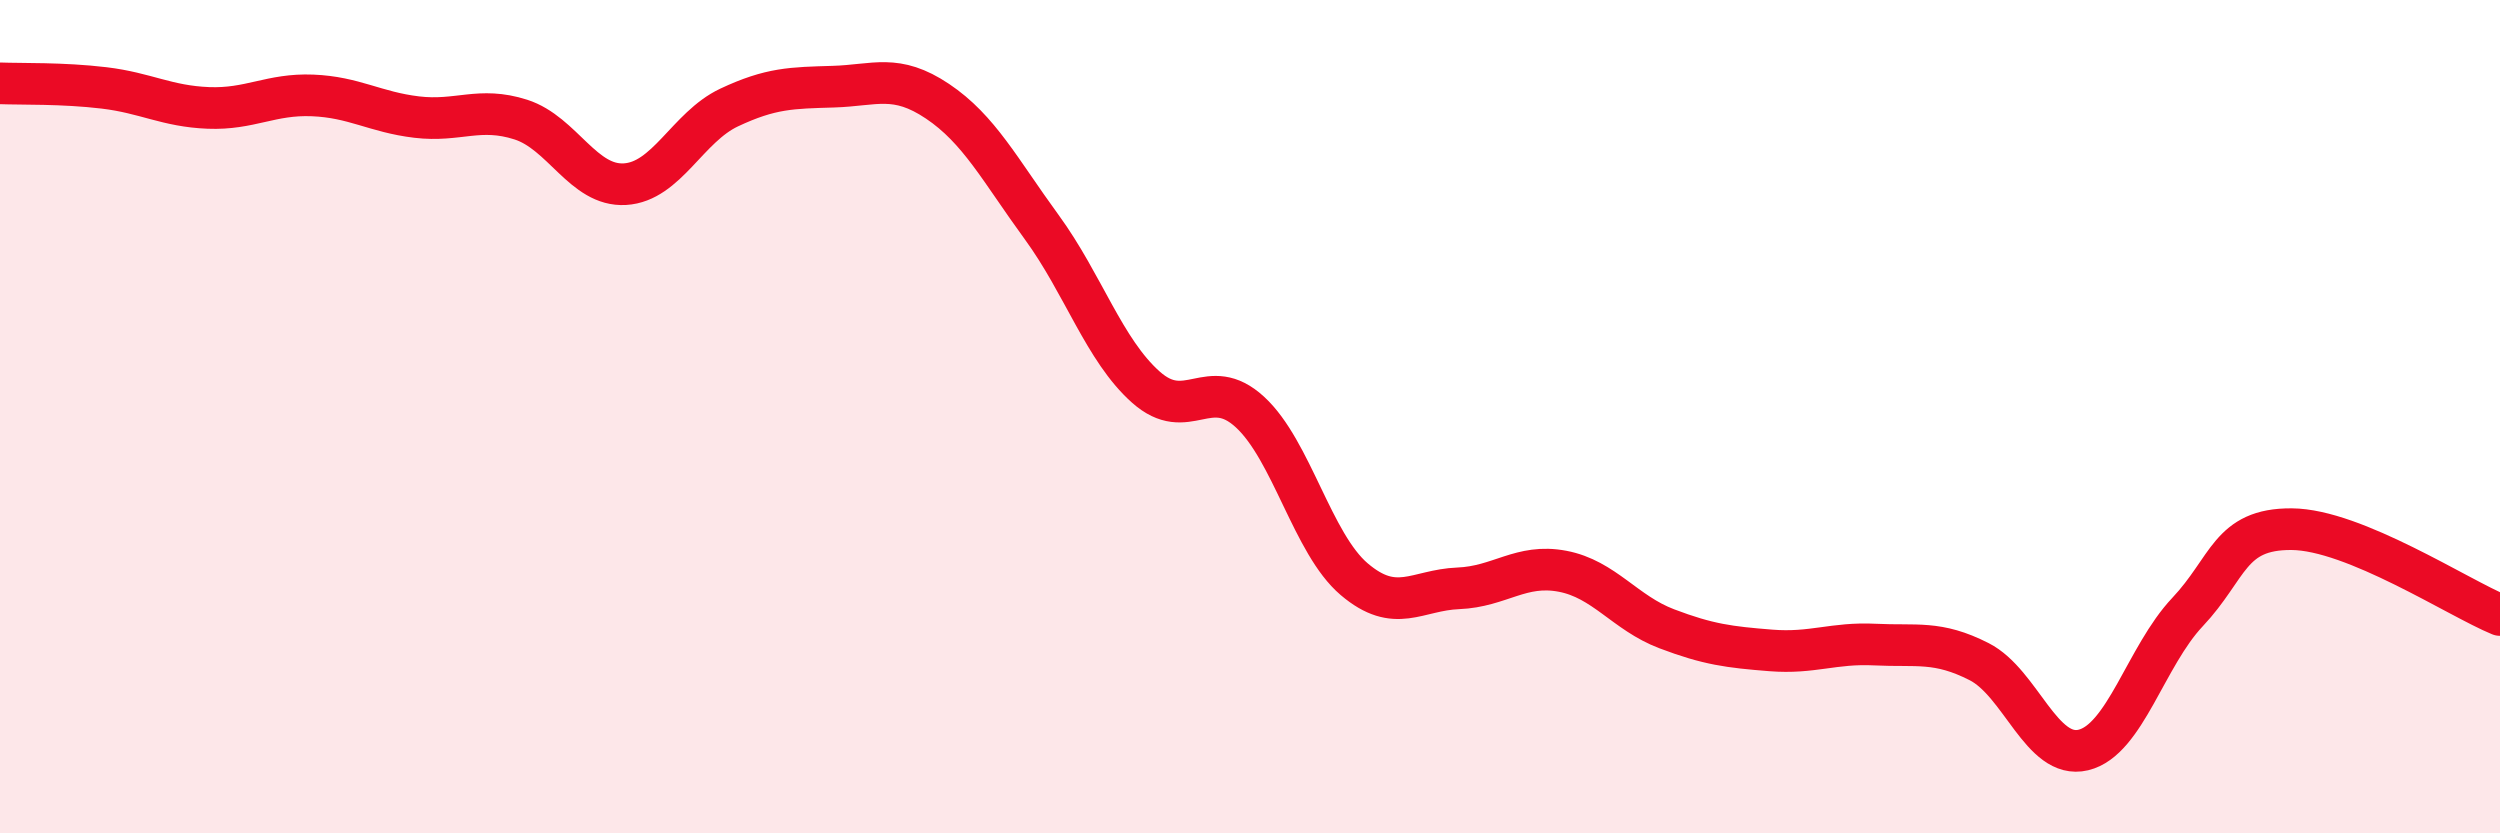
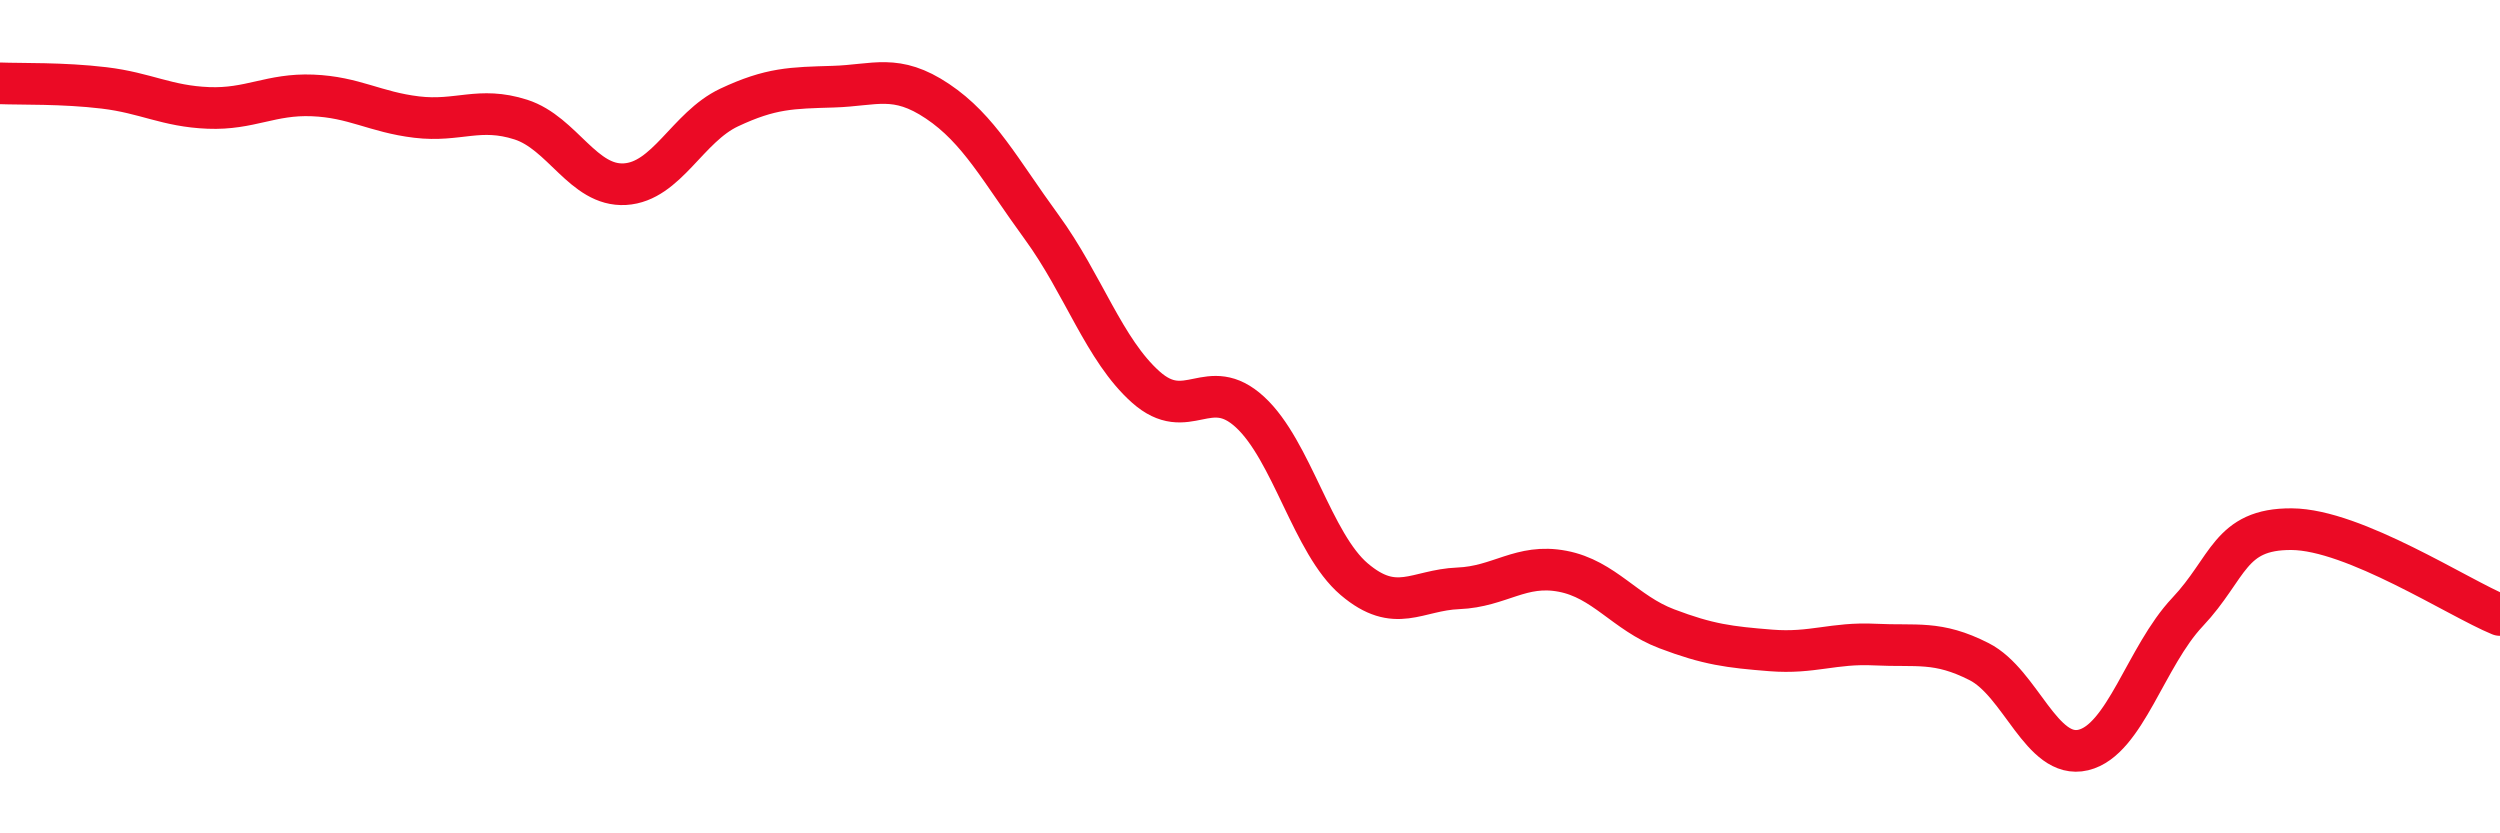
<svg xmlns="http://www.w3.org/2000/svg" width="60" height="20" viewBox="0 0 60 20">
-   <path d="M 0,2 C 0.5,2.02 1.5,1.99 2.5,2.11 C 3.5,2.23 4,2.55 5,2.59 C 6,2.63 6.5,2.25 7.5,2.29 C 8.5,2.33 9,2.69 10,2.81 C 11,2.93 11.5,2.55 12.5,2.87 C 13.5,3.19 14,4.48 15,4.42 C 16,4.36 16.5,3.05 17.5,2.58 C 18.5,2.11 19,2.11 20,2.08 C 21,2.05 21.5,1.76 22.5,2.43 C 23.5,3.1 24,4.08 25,5.45 C 26,6.82 26.5,8.4 27.5,9.29 C 28.5,10.18 29,8.97 30,9.89 C 31,10.81 31.5,13.05 32.5,13.9 C 33.5,14.75 34,14.16 35,14.12 C 36,14.08 36.5,13.52 37.5,13.71 C 38.5,13.9 39,14.71 40,15.09 C 41,15.47 41.5,15.53 42.5,15.61 C 43.5,15.69 44,15.42 45,15.47 C 46,15.52 46.5,15.37 47.5,15.88 C 48.5,16.39 49,18.24 50,18 C 51,17.76 51.5,15.75 52.5,14.69 C 53.5,13.63 53.5,12.69 55,12.7 C 56.5,12.71 59,14.35 60,14.76L60 20L0 20Z" fill="#EB0A25" opacity="0.1" stroke-linecap="round" stroke-linejoin="round" />
  <path d="M 0,2 C 0.5,2.02 1.5,1.99 2.5,2.11 C 3.5,2.23 4,2.55 5,2.59 C 6,2.63 6.5,2.25 7.5,2.29 C 8.5,2.33 9,2.69 10,2.81 C 11,2.93 11.5,2.55 12.5,2.87 C 13.5,3.19 14,4.48 15,4.42 C 16,4.36 16.5,3.05 17.5,2.58 C 18.5,2.11 19,2.11 20,2.08 C 21,2.05 21.5,1.76 22.5,2.43 C 23.5,3.1 24,4.08 25,5.45 C 26,6.82 26.5,8.4 27.5,9.29 C 28.5,10.18 29,8.97 30,9.89 C 31,10.81 31.5,13.05 32.5,13.9 C 33.5,14.75 34,14.16 35,14.12 C 36,14.08 36.5,13.52 37.5,13.71 C 38.5,13.9 39,14.71 40,15.09 C 41,15.47 41.5,15.53 42.5,15.61 C 43.5,15.69 44,15.42 45,15.47 C 46,15.52 46.5,15.37 47.5,15.88 C 48.5,16.39 49,18.24 50,18 C 51,17.76 51.5,15.75 52.5,14.69 C 53.5,13.63 53.5,12.69 55,12.7 C 56.5,12.71 59,14.35 60,14.76" stroke="#EB0A25" stroke-width="1" fill="none" stroke-linecap="round" stroke-linejoin="round" />
</svg>